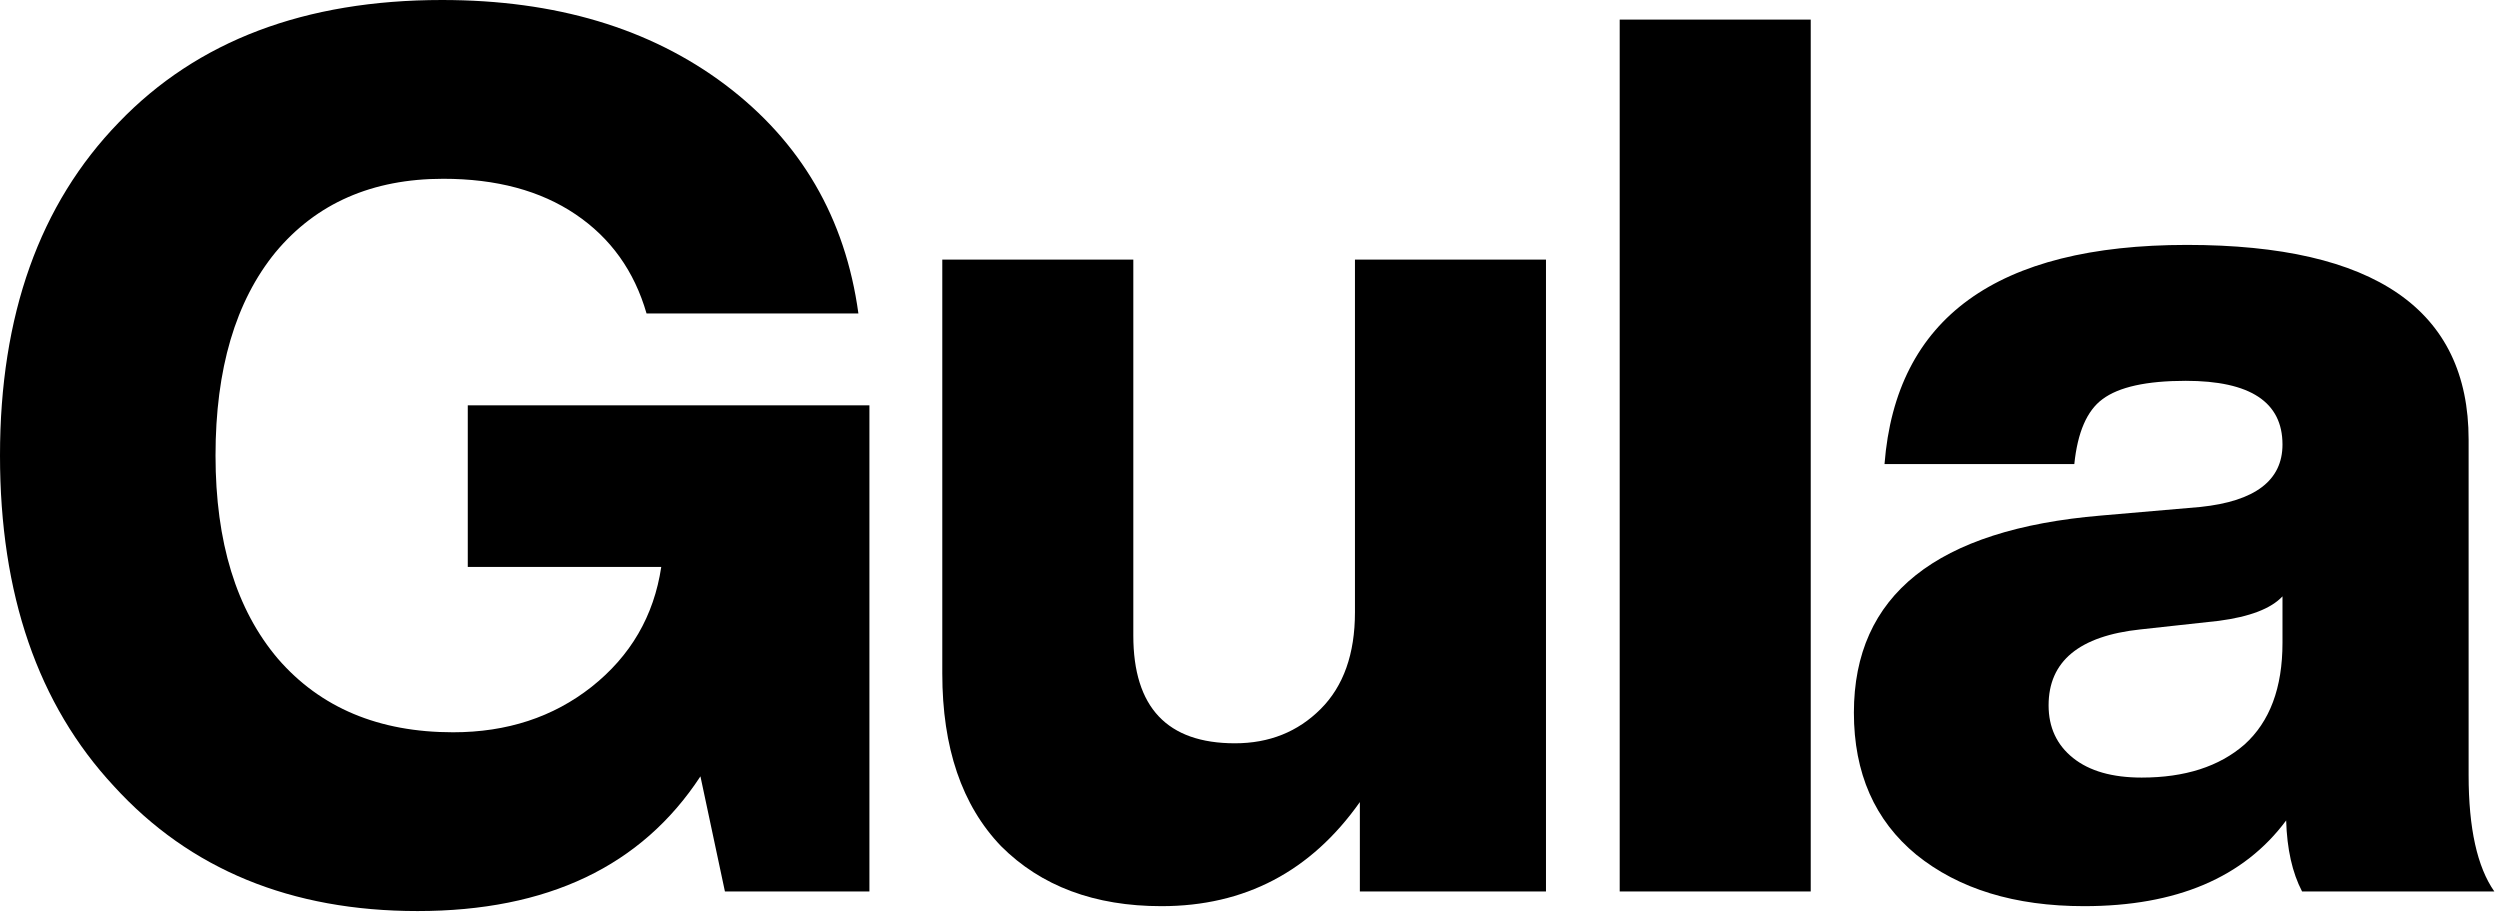
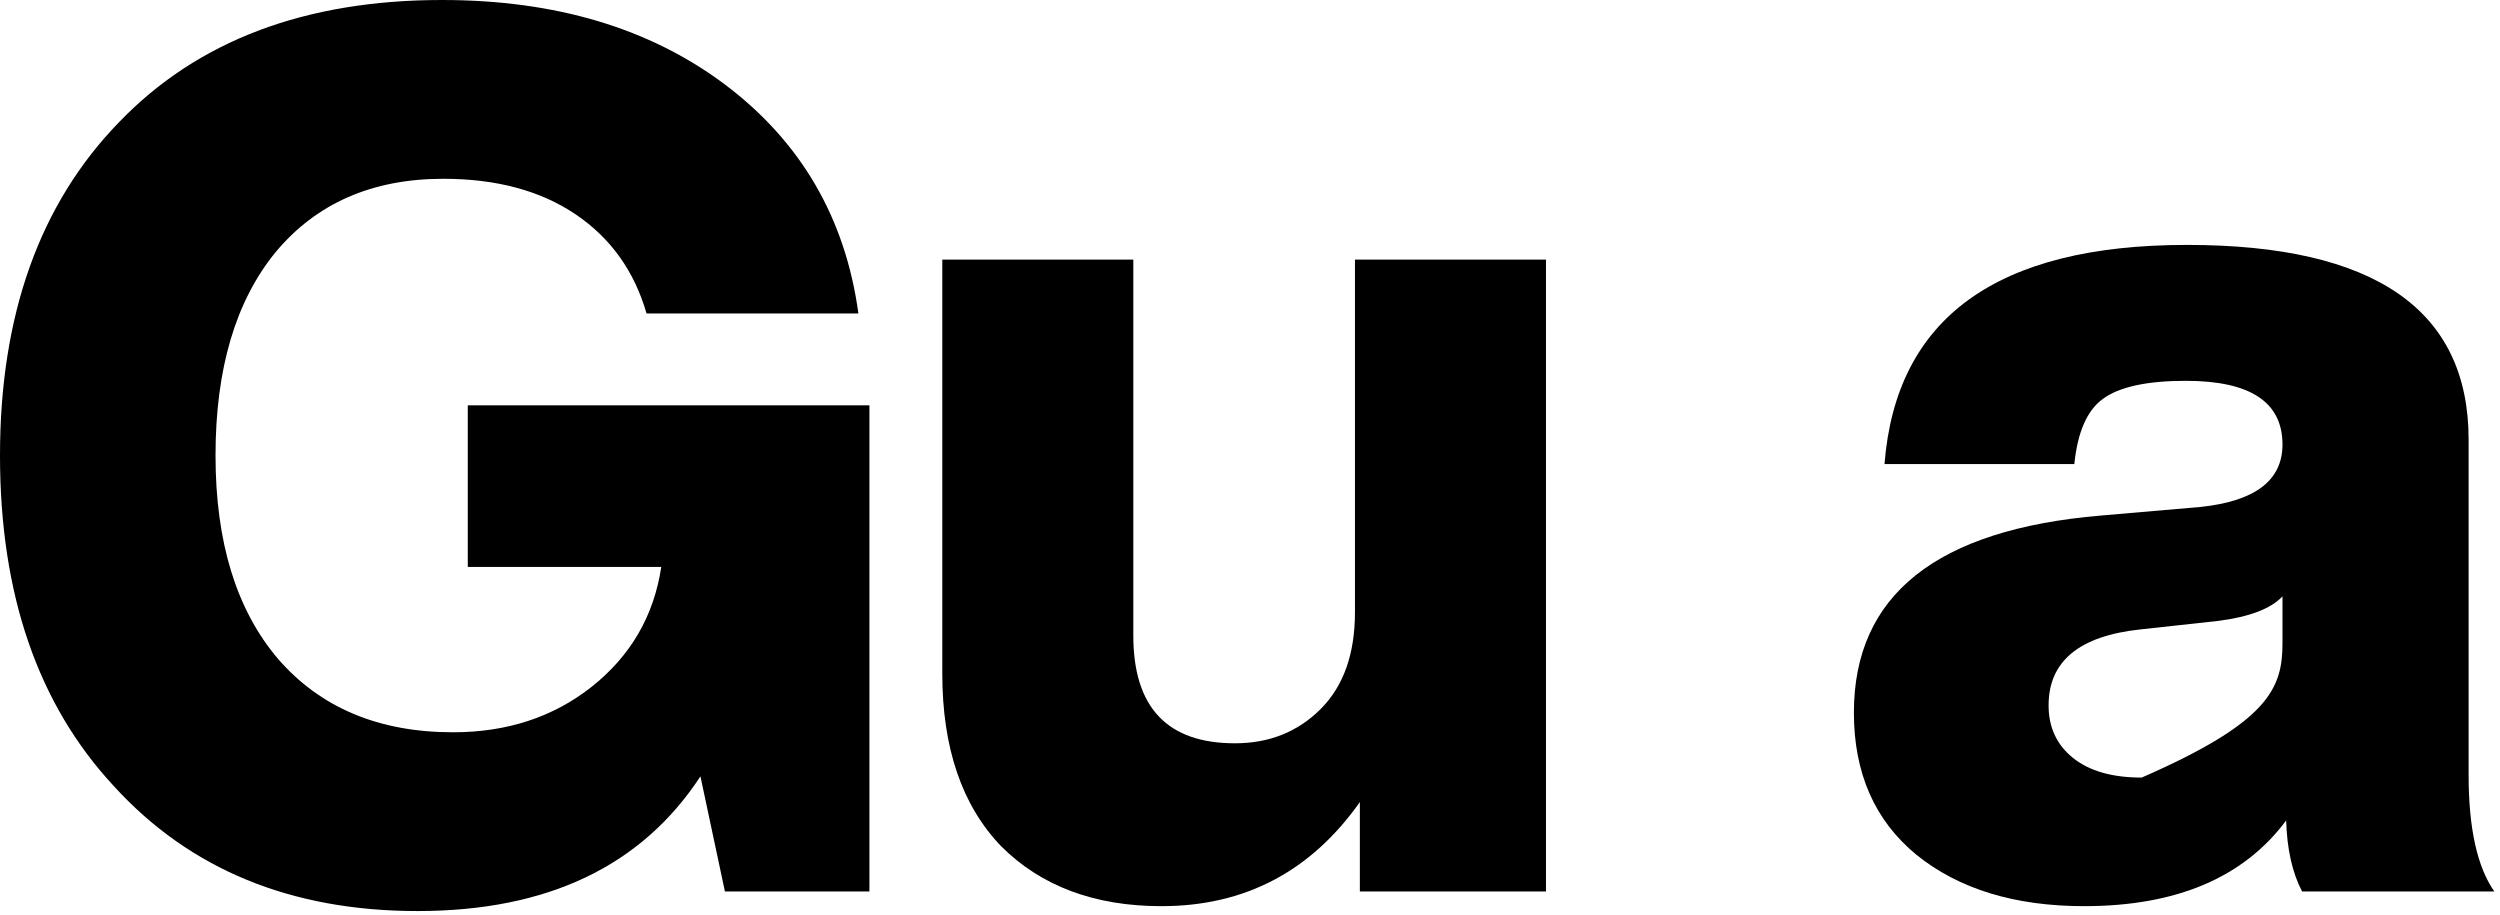
<svg xmlns="http://www.w3.org/2000/svg" fill="none" height="100%" overflow="visible" preserveAspectRatio="none" style="display: block;" viewBox="0 0 224 82" width="100%">
  <g id="Gula">
    <path d="M41.913 50.8V36.317H77.9V79.875H64.953L62.759 69.561C57.492 77.608 49.044 81.63 37.414 81.63C26.076 81.63 17.006 77.9 10.204 70.439C3.401 63.125 0 53.25 0 40.815C0 28.234 3.548 18.286 10.643 10.972C17.665 3.657 27.32 0 39.608 0C49.776 0 58.224 2.524 64.953 7.571C71.756 12.691 75.742 19.53 76.913 28.088H57.931C56.834 24.284 54.713 21.322 51.568 19.201C48.422 17.079 44.473 16.019 39.718 16.019C33.354 16.019 28.344 18.213 24.687 22.602C21.102 26.991 19.311 33.062 19.311 40.815C19.311 48.569 21.176 54.64 24.906 59.029C28.71 63.417 33.94 65.612 40.596 65.612C45.423 65.612 49.556 64.258 52.994 61.552C56.505 58.773 58.59 55.188 59.248 50.8H41.913Z" fill="black" />
    <path d="M121.404 54.859V23.26H138.52V79.875H121.843V71.866C117.454 78.083 111.53 81.192 104.069 81.192C98.071 81.192 93.28 79.4 89.696 75.816C86.185 72.158 84.429 67.001 84.429 60.345V23.26H101.545V56.944C101.545 63.381 104.581 66.599 110.652 66.599C113.724 66.599 116.284 65.575 118.332 63.527C120.38 61.479 121.404 58.59 121.404 54.859Z" fill="black" />
-     <path d="M162.241 79.875H145.125V1.756H162.241V79.875Z" fill="black" />
-     <path d="M223.492 79.875H206.266C205.388 78.193 204.913 76.072 204.84 73.511C201.036 78.632 195.002 81.192 186.736 81.192C180.519 81.192 175.508 79.656 171.705 76.584C167.974 73.511 166.109 69.269 166.109 63.856C166.109 53.323 173.497 47.435 188.272 46.191L197.159 45.423C202.06 44.911 204.511 43.046 204.511 39.828C204.511 36.024 201.621 34.122 195.843 34.122C192.332 34.122 189.845 34.671 188.382 35.768C186.992 36.792 186.151 38.731 185.858 41.583H168.852C169.876 28.49 178.91 21.944 195.952 21.944C212.776 21.944 221.188 27.759 221.188 39.389V69.452C221.188 74.206 221.956 77.681 223.492 79.875ZM191.893 69.671C195.77 69.671 198.842 68.684 201.109 66.709C203.377 64.661 204.511 61.625 204.511 57.602V53.433C203.486 54.53 201.585 55.261 198.805 55.627L191.783 56.395C186.297 56.98 183.554 59.248 183.554 63.198C183.554 65.173 184.286 66.745 185.749 67.916C187.212 69.086 189.26 69.671 191.893 69.671Z" fill="black" />
+     <path d="M223.492 79.875H206.266C205.388 78.193 204.913 76.072 204.84 73.511C201.036 78.632 195.002 81.192 186.736 81.192C180.519 81.192 175.508 79.656 171.705 76.584C167.974 73.511 166.109 69.269 166.109 63.856C166.109 53.323 173.497 47.435 188.272 46.191L197.159 45.423C202.06 44.911 204.511 43.046 204.511 39.828C204.511 36.024 201.621 34.122 195.843 34.122C192.332 34.122 189.845 34.671 188.382 35.768C186.992 36.792 186.151 38.731 185.858 41.583H168.852C169.876 28.49 178.91 21.944 195.952 21.944C212.776 21.944 221.188 27.759 221.188 39.389V69.452C221.188 74.206 221.956 77.681 223.492 79.875ZM191.893 69.671C203.377 64.661 204.511 61.625 204.511 57.602V53.433C203.486 54.53 201.585 55.261 198.805 55.627L191.783 56.395C186.297 56.98 183.554 59.248 183.554 63.198C183.554 65.173 184.286 66.745 185.749 67.916C187.212 69.086 189.26 69.671 191.893 69.671Z" fill="black" />
  </g>
</svg>